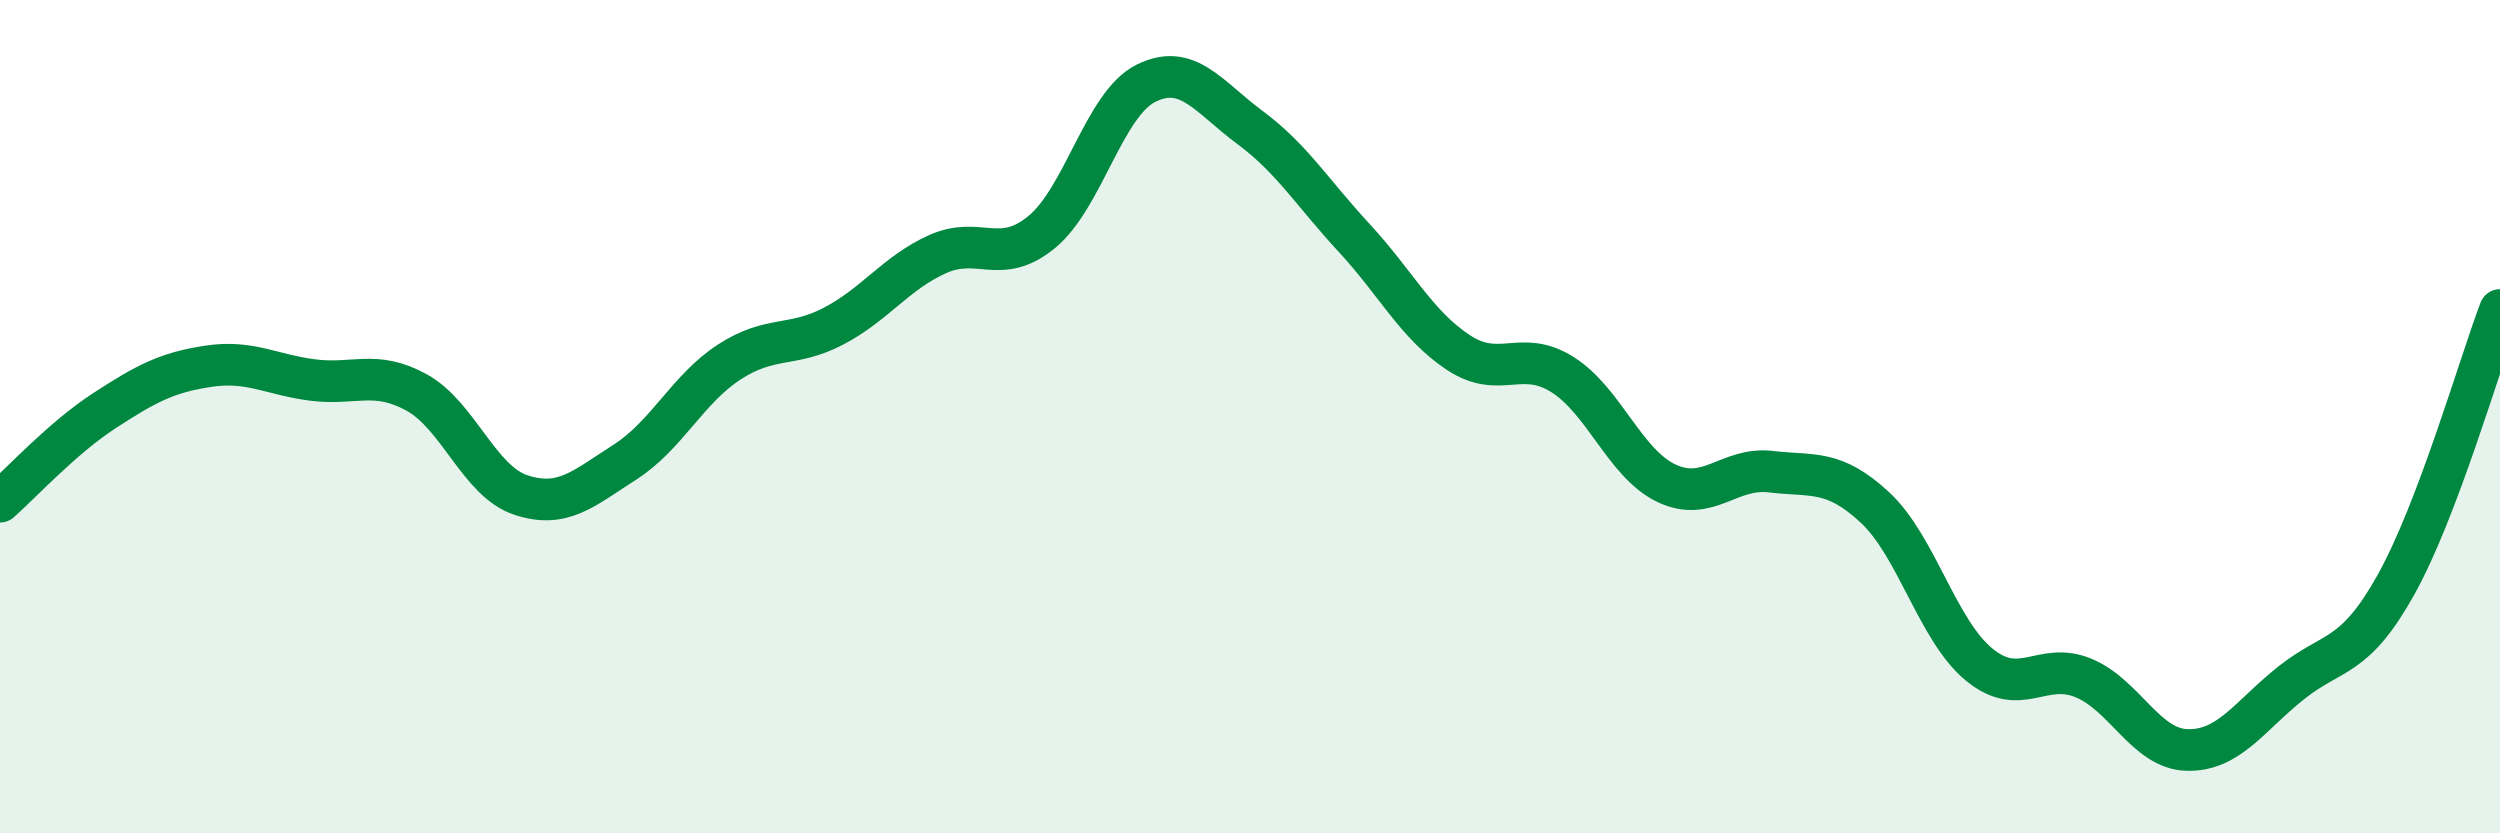
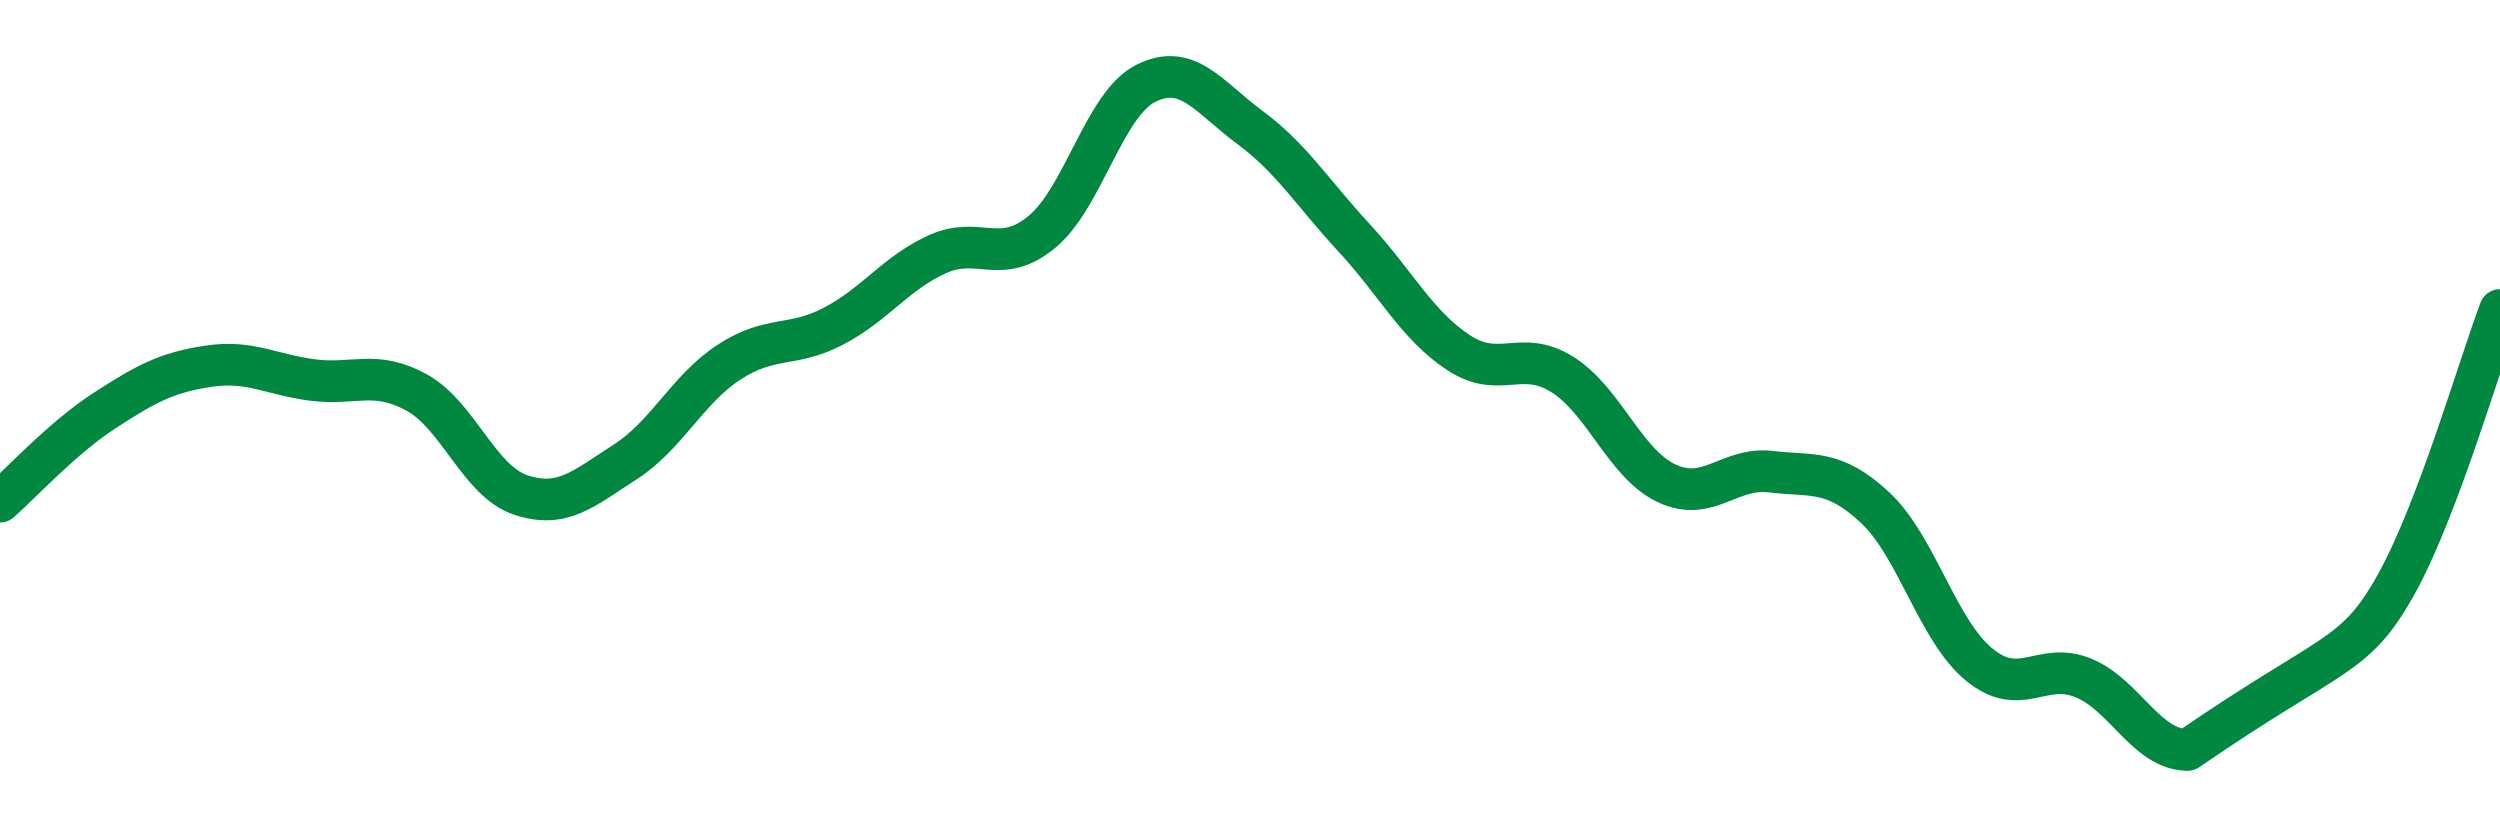
<svg xmlns="http://www.w3.org/2000/svg" width="60" height="20" viewBox="0 0 60 20">
-   <path d="M 0,12.04 C 0.5,11.6 1.5,10.51 2.5,9.86 C 3.5,9.21 4,8.94 5,8.79 C 6,8.64 6.5,8.99 7.5,9.12 C 8.5,9.25 9,8.87 10,9.42 C 11,9.97 11.5,11.55 12.5,11.88 C 13.5,12.21 14,11.73 15,11.09 C 16,10.45 16.5,9.34 17.5,8.69 C 18.5,8.04 19,8.35 20,7.83 C 21,7.31 21.5,6.55 22.5,6.1 C 23.5,5.65 24,6.39 25,5.57 C 26,4.75 26.5,2.5 27.5,2 C 28.5,1.5 29,2.32 30,3.06 C 31,3.8 31.5,4.63 32.5,5.71 C 33.5,6.79 34,7.8 35,8.46 C 36,9.12 36.5,8.36 37.5,8.99 C 38.5,9.62 39,11.13 40,11.6 C 41,12.07 41.5,11.2 42.5,11.32 C 43.5,11.44 44,11.25 45,12.18 C 46,13.11 46.5,15.13 47.5,15.95 C 48.5,16.77 49,15.86 50,16.27 C 51,16.68 51.5,17.98 52.5,18 C 53.5,18.02 54,17.17 55,16.38 C 56,15.59 56.5,15.83 57.5,14.04 C 58.5,12.25 59.5,8.76 60,7.44L60 20L0 20Z" fill="#008740" opacity="0.1" stroke-linecap="round" stroke-linejoin="round" />
-   <path d="M 0,12.04 C 0.5,11.6 1.5,10.51 2.5,9.86 C 3.5,9.21 4,8.94 5,8.79 C 6,8.64 6.5,8.99 7.5,9.12 C 8.5,9.25 9,8.87 10,9.42 C 11,9.97 11.5,11.55 12.5,11.88 C 13.5,12.21 14,11.73 15,11.09 C 16,10.45 16.5,9.34 17.5,8.69 C 18.5,8.04 19,8.35 20,7.83 C 21,7.31 21.5,6.55 22.5,6.1 C 23.5,5.65 24,6.39 25,5.57 C 26,4.75 26.5,2.5 27.5,2 C 28.5,1.5 29,2.32 30,3.06 C 31,3.8 31.5,4.63 32.5,5.71 C 33.5,6.79 34,7.8 35,8.46 C 36,9.12 36.5,8.36 37.5,8.99 C 38.5,9.62 39,11.13 40,11.6 C 41,12.07 41.5,11.2 42.5,11.32 C 43.5,11.44 44,11.25 45,12.18 C 46,13.11 46.5,15.13 47.5,15.95 C 48.5,16.77 49,15.86 50,16.27 C 51,16.68 51.5,17.98 52.5,18 C 53.5,18.02 54,17.17 55,16.38 C 56,15.59 56.5,15.83 57.5,14.04 C 58.5,12.25 59.5,8.76 60,7.44" stroke="#008740" stroke-width="1" fill="none" stroke-linecap="round" stroke-linejoin="round" />
+   <path d="M 0,12.04 C 0.5,11.6 1.5,10.51 2.5,9.86 C 3.5,9.21 4,8.94 5,8.79 C 6,8.64 6.5,8.99 7.5,9.12 C 8.5,9.25 9,8.87 10,9.42 C 11,9.97 11.5,11.55 12.5,11.88 C 13.5,12.21 14,11.73 15,11.09 C 16,10.45 16.5,9.34 17.5,8.69 C 18.5,8.04 19,8.35 20,7.83 C 21,7.31 21.5,6.55 22.5,6.1 C 23.5,5.65 24,6.39 25,5.57 C 26,4.75 26.5,2.5 27.5,2 C 28.5,1.5 29,2.32 30,3.06 C 31,3.8 31.5,4.63 32.5,5.71 C 33.5,6.79 34,7.8 35,8.46 C 36,9.12 36.5,8.36 37.5,8.99 C 38.5,9.62 39,11.13 40,11.6 C 41,12.07 41.5,11.2 42.5,11.32 C 43.5,11.44 44,11.25 45,12.18 C 46,13.11 46.5,15.13 47.5,15.95 C 48.5,16.77 49,15.86 50,16.27 C 51,16.68 51.5,17.98 52.5,18 C 56,15.59 56.5,15.83 57.5,14.04 C 58.5,12.25 59.5,8.76 60,7.44" stroke="#008740" stroke-width="1" fill="none" stroke-linecap="round" stroke-linejoin="round" />
</svg>